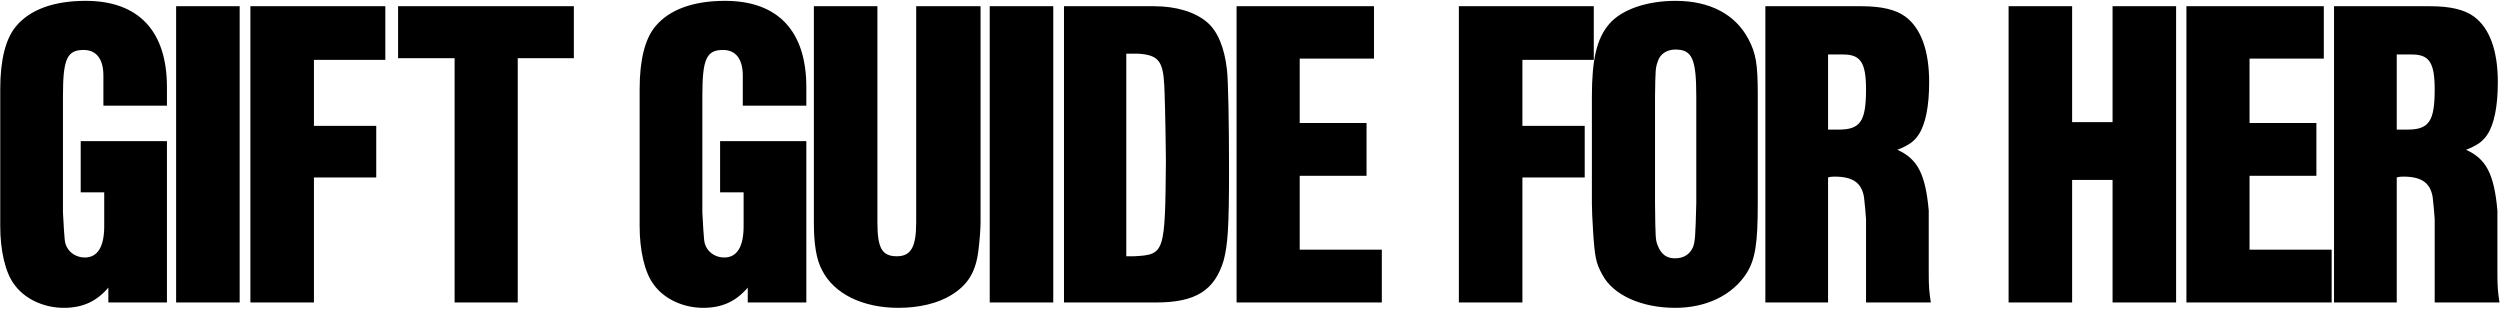
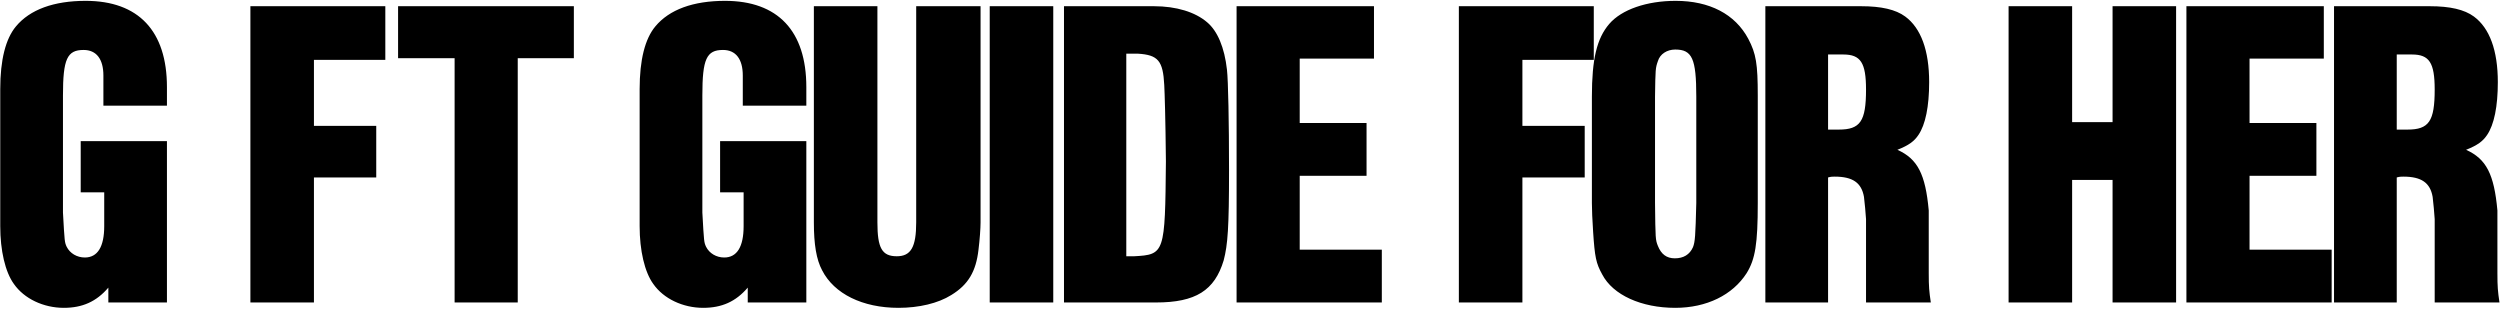
<svg xmlns="http://www.w3.org/2000/svg" fill="none" viewBox="0 0 1496 185" height="185" width="1496">
-   <path fill="black" d="M48.294 84.459H99.898V181H64.837V172.111C57.676 180.506 49.281 184.21 38.17 184.21C26.072 184.21 14.467 178.778 8.295 169.889C3.109 162.729 0.147 149.889 0.147 135.322V53.348C0.147 35.818 3.356 23.225 9.529 15.818C17.924 5.695 32.245 0.51 51.257 0.51C82.861 0.51 99.898 18.534 99.898 52.114V63.224H61.874V45.2C61.874 35.324 57.676 29.892 50.022 29.892C40.146 29.892 37.677 35.324 37.677 57.052V127.174C38.664 144.951 38.664 144.951 39.899 147.667C41.874 151.618 46.072 154.087 50.763 154.087C58.417 154.087 62.368 147.667 62.368 135.322V115.075H48.294V84.459ZM143.417 3.719V181H105.393V3.719H143.417ZM187.861 75.323H225.144V106.187H187.861V181H149.837V3.719H230.576V35.818H187.861V75.323ZM309.815 34.83V181H272.038V34.83H238.211V3.719H343.394V34.83H309.815ZM430.906 84.459H482.51V181H447.449V172.111C440.289 180.506 431.894 184.21 420.783 184.21C408.684 184.21 397.08 178.778 390.907 169.889C385.722 162.729 382.759 149.889 382.759 135.322V53.348C382.759 35.818 385.969 23.225 392.141 15.818C400.536 5.695 414.857 0.51 433.869 0.51C465.473 0.51 482.51 18.534 482.51 52.114V63.224H444.486V45.2C444.486 35.324 440.289 29.892 432.634 29.892C422.758 29.892 420.289 35.324 420.289 57.052V127.174C421.277 144.951 421.277 144.951 422.511 147.667C424.486 151.618 428.684 154.087 433.375 154.087C441.029 154.087 444.98 147.667 444.98 135.322V115.075H430.906V84.459ZM586.769 3.719V133.1C586.769 136.556 586.275 143.47 585.535 149.396C584.053 162.482 579.362 170.383 569.239 176.556C561.338 181.494 549.98 184.21 537.634 184.21C516.153 184.21 499.117 175.815 491.956 161.741C488.499 155.321 487.018 146.186 487.018 133.1V3.719H525.042V133.1C525.042 148.408 527.758 153.346 536.647 153.346C545.042 153.346 548.251 147.914 548.251 133.1V3.719H586.769ZM630.271 3.719V181H592.247V3.719H630.271ZM636.691 3.719H690.517C703.85 3.719 715.208 7.176 722.368 13.349C728.541 18.534 732.739 28.41 734.22 41.743C734.961 48.41 735.455 72.854 735.455 101.989C735.455 136.063 734.714 146.433 732.245 155.815C726.813 173.84 715.455 181 691.752 181H636.691V3.719ZM673.974 153.346H678.666C696.937 152.359 697.184 151.618 697.678 96.557C697.431 70.632 696.937 55.57 696.69 50.879C695.949 36.311 692.986 32.855 680.888 32.114H673.974V153.346ZM777.746 73.595H817.745V105.199H777.746V149.396H826.88V181H739.968V3.719H822.189V35.077H777.746V73.595ZM911.005 75.323H948.288V106.187H911.005V181H872.981V3.719H953.72V35.818H911.005V75.323ZM952.588 121.495V57.792C952.588 35.324 955.551 22.978 962.958 14.336C970.365 5.695 985.427 0.51 1002.71 0.51C1022.96 0.51 1038.27 8.411 1046.17 23.225C1050.86 32.114 1051.85 38.287 1051.85 57.299V121.495C1051.85 145.939 1050.36 155.075 1045.18 163.469C1036.78 176.556 1021.23 184.21 1002.46 184.21C982.217 184.21 965.18 176.556 958.761 164.21C955.057 157.544 954.316 153.84 953.329 138.779C952.835 131.865 952.588 124.952 952.588 121.495ZM1015.06 121.495V57.792C1015.06 35.077 1012.59 29.645 1002.46 29.645C997.525 29.645 993.328 32.361 992.093 36.558C990.612 40.756 990.612 41.25 990.365 57.792V121.495C990.612 142.976 990.612 143.47 992.093 147.173C994.069 152.112 997.278 154.581 1002.22 154.581C1007.4 154.581 1011.11 152.359 1013.08 147.914C1014.32 144.704 1014.56 141.495 1015.06 121.495ZM1093.92 106.187V181H1056.39V3.719H1113.67C1125.77 3.719 1134.41 5.695 1140.09 9.892C1149.47 16.806 1154.41 30.139 1154.41 49.151C1154.41 63.718 1152.19 74.582 1147.99 80.755C1145.52 84.459 1142.31 86.928 1135.4 89.644C1147.5 95.076 1152.19 104.211 1154.16 125.939V163.469C1154.16 171.617 1154.41 174.333 1155.4 181H1116.63V131.124C1116.63 130.137 1115.65 119.026 1115.4 117.791C1113.92 109.396 1108.73 105.693 1097.87 105.693C1096.63 105.693 1095.65 105.693 1093.92 106.187ZM1093.92 77.545H1100.34C1113.18 77.545 1116.63 72.607 1116.63 53.595C1116.63 37.546 1113.42 32.608 1103.05 32.608H1093.92V77.545ZM1239.96 3.719V73.101H1264.16V3.719H1302.18V181H1264.16V107.668H1239.96V181H1201.94V3.719H1239.96ZM1346.13 73.595H1386.13V105.199H1346.13V149.396H1395.26V181H1308.35V3.719H1390.57V35.077H1346.13V73.595ZM1434.21 106.187V181H1396.68V3.719H1453.96C1466.06 3.719 1474.7 5.695 1480.38 9.892C1489.76 16.806 1494.7 30.139 1494.7 49.151C1494.7 63.718 1492.48 74.582 1488.28 80.755C1485.81 84.459 1482.6 86.928 1475.69 89.644C1487.79 95.076 1492.48 104.211 1494.45 125.939V163.469C1494.45 171.617 1494.7 174.333 1495.69 181H1456.92V131.124C1456.92 130.137 1455.94 119.026 1455.69 117.791C1454.21 109.396 1449.02 105.693 1438.16 105.693C1436.92 105.693 1435.94 105.693 1434.21 106.187ZM1434.21 77.545H1440.63C1453.47 77.545 1456.92 72.607 1456.92 53.595C1456.92 37.546 1453.71 32.608 1443.34 32.608H1434.21V77.545Z" />
+   <path fill="black" d="M48.294 84.459H99.898V181H64.837V172.111C57.676 180.506 49.281 184.21 38.17 184.21C26.072 184.21 14.467 178.778 8.295 169.889C3.109 162.729 0.147 149.889 0.147 135.322V53.348C0.147 35.818 3.356 23.225 9.529 15.818C17.924 5.695 32.245 0.51 51.257 0.51C82.861 0.51 99.898 18.534 99.898 52.114V63.224H61.874V45.2C61.874 35.324 57.676 29.892 50.022 29.892C40.146 29.892 37.677 35.324 37.677 57.052V127.174C38.664 144.951 38.664 144.951 39.899 147.667C41.874 151.618 46.072 154.087 50.763 154.087C58.417 154.087 62.368 147.667 62.368 135.322V115.075H48.294V84.459ZM143.417 3.719V181H105.393H143.417ZM187.861 75.323H225.144V106.187H187.861V181H149.837V3.719H230.576V35.818H187.861V75.323ZM309.815 34.83V181H272.038V34.83H238.211V3.719H343.394V34.83H309.815ZM430.906 84.459H482.51V181H447.449V172.111C440.289 180.506 431.894 184.21 420.783 184.21C408.684 184.21 397.08 178.778 390.907 169.889C385.722 162.729 382.759 149.889 382.759 135.322V53.348C382.759 35.818 385.969 23.225 392.141 15.818C400.536 5.695 414.857 0.51 433.869 0.51C465.473 0.51 482.51 18.534 482.51 52.114V63.224H444.486V45.2C444.486 35.324 440.289 29.892 432.634 29.892C422.758 29.892 420.289 35.324 420.289 57.052V127.174C421.277 144.951 421.277 144.951 422.511 147.667C424.486 151.618 428.684 154.087 433.375 154.087C441.029 154.087 444.98 147.667 444.98 135.322V115.075H430.906V84.459ZM586.769 3.719V133.1C586.769 136.556 586.275 143.47 585.535 149.396C584.053 162.482 579.362 170.383 569.239 176.556C561.338 181.494 549.98 184.21 537.634 184.21C516.153 184.21 499.117 175.815 491.956 161.741C488.499 155.321 487.018 146.186 487.018 133.1V3.719H525.042V133.1C525.042 148.408 527.758 153.346 536.647 153.346C545.042 153.346 548.251 147.914 548.251 133.1V3.719H586.769ZM630.271 3.719V181H592.247V3.719H630.271ZM636.691 3.719H690.517C703.85 3.719 715.208 7.176 722.368 13.349C728.541 18.534 732.739 28.41 734.22 41.743C734.961 48.41 735.455 72.854 735.455 101.989C735.455 136.063 734.714 146.433 732.245 155.815C726.813 173.84 715.455 181 691.752 181H636.691V3.719ZM673.974 153.346H678.666C696.937 152.359 697.184 151.618 697.678 96.557C697.431 70.632 696.937 55.57 696.69 50.879C695.949 36.311 692.986 32.855 680.888 32.114H673.974V153.346ZM777.746 73.595H817.745V105.199H777.746V149.396H826.88V181H739.968V3.719H822.189V35.077H777.746V73.595ZM911.005 75.323H948.288V106.187H911.005V181H872.981V3.719H953.72V35.818H911.005V75.323ZM952.588 121.495V57.792C952.588 35.324 955.551 22.978 962.958 14.336C970.365 5.695 985.427 0.51 1002.71 0.51C1022.96 0.51 1038.27 8.411 1046.17 23.225C1050.86 32.114 1051.85 38.287 1051.85 57.299V121.495C1051.85 145.939 1050.36 155.075 1045.18 163.469C1036.78 176.556 1021.23 184.21 1002.46 184.21C982.217 184.21 965.18 176.556 958.761 164.21C955.057 157.544 954.316 153.84 953.329 138.779C952.835 131.865 952.588 124.952 952.588 121.495ZM1015.06 121.495V57.792C1015.06 35.077 1012.59 29.645 1002.46 29.645C997.525 29.645 993.328 32.361 992.093 36.558C990.612 40.756 990.612 41.25 990.365 57.792V121.495C990.612 142.976 990.612 143.47 992.093 147.173C994.069 152.112 997.278 154.581 1002.22 154.581C1007.4 154.581 1011.11 152.359 1013.08 147.914C1014.32 144.704 1014.56 141.495 1015.06 121.495ZM1093.92 106.187V181H1056.39V3.719H1113.67C1125.77 3.719 1134.41 5.695 1140.09 9.892C1149.47 16.806 1154.41 30.139 1154.41 49.151C1154.41 63.718 1152.19 74.582 1147.99 80.755C1145.52 84.459 1142.31 86.928 1135.4 89.644C1147.5 95.076 1152.19 104.211 1154.16 125.939V163.469C1154.16 171.617 1154.41 174.333 1155.4 181H1116.63V131.124C1116.63 130.137 1115.65 119.026 1115.4 117.791C1113.92 109.396 1108.73 105.693 1097.87 105.693C1096.63 105.693 1095.65 105.693 1093.92 106.187ZM1093.92 77.545H1100.34C1113.18 77.545 1116.63 72.607 1116.63 53.595C1116.63 37.546 1113.42 32.608 1103.05 32.608H1093.92V77.545ZM1239.96 3.719V73.101H1264.16V3.719H1302.18V181H1264.16V107.668H1239.96V181H1201.94V3.719H1239.96ZM1346.13 73.595H1386.13V105.199H1346.13V149.396H1395.26V181H1308.35V3.719H1390.57V35.077H1346.13V73.595ZM1434.21 106.187V181H1396.68V3.719H1453.96C1466.06 3.719 1474.7 5.695 1480.38 9.892C1489.76 16.806 1494.7 30.139 1494.7 49.151C1494.7 63.718 1492.48 74.582 1488.28 80.755C1485.81 84.459 1482.6 86.928 1475.69 89.644C1487.79 95.076 1492.48 104.211 1494.45 125.939V163.469C1494.45 171.617 1494.7 174.333 1495.69 181H1456.92V131.124C1456.92 130.137 1455.94 119.026 1455.69 117.791C1454.21 109.396 1449.02 105.693 1438.16 105.693C1436.92 105.693 1435.94 105.693 1434.21 106.187ZM1434.21 77.545H1440.63C1453.47 77.545 1456.92 72.607 1456.92 53.595C1456.92 37.546 1453.71 32.608 1443.34 32.608H1434.21V77.545Z" />
</svg>